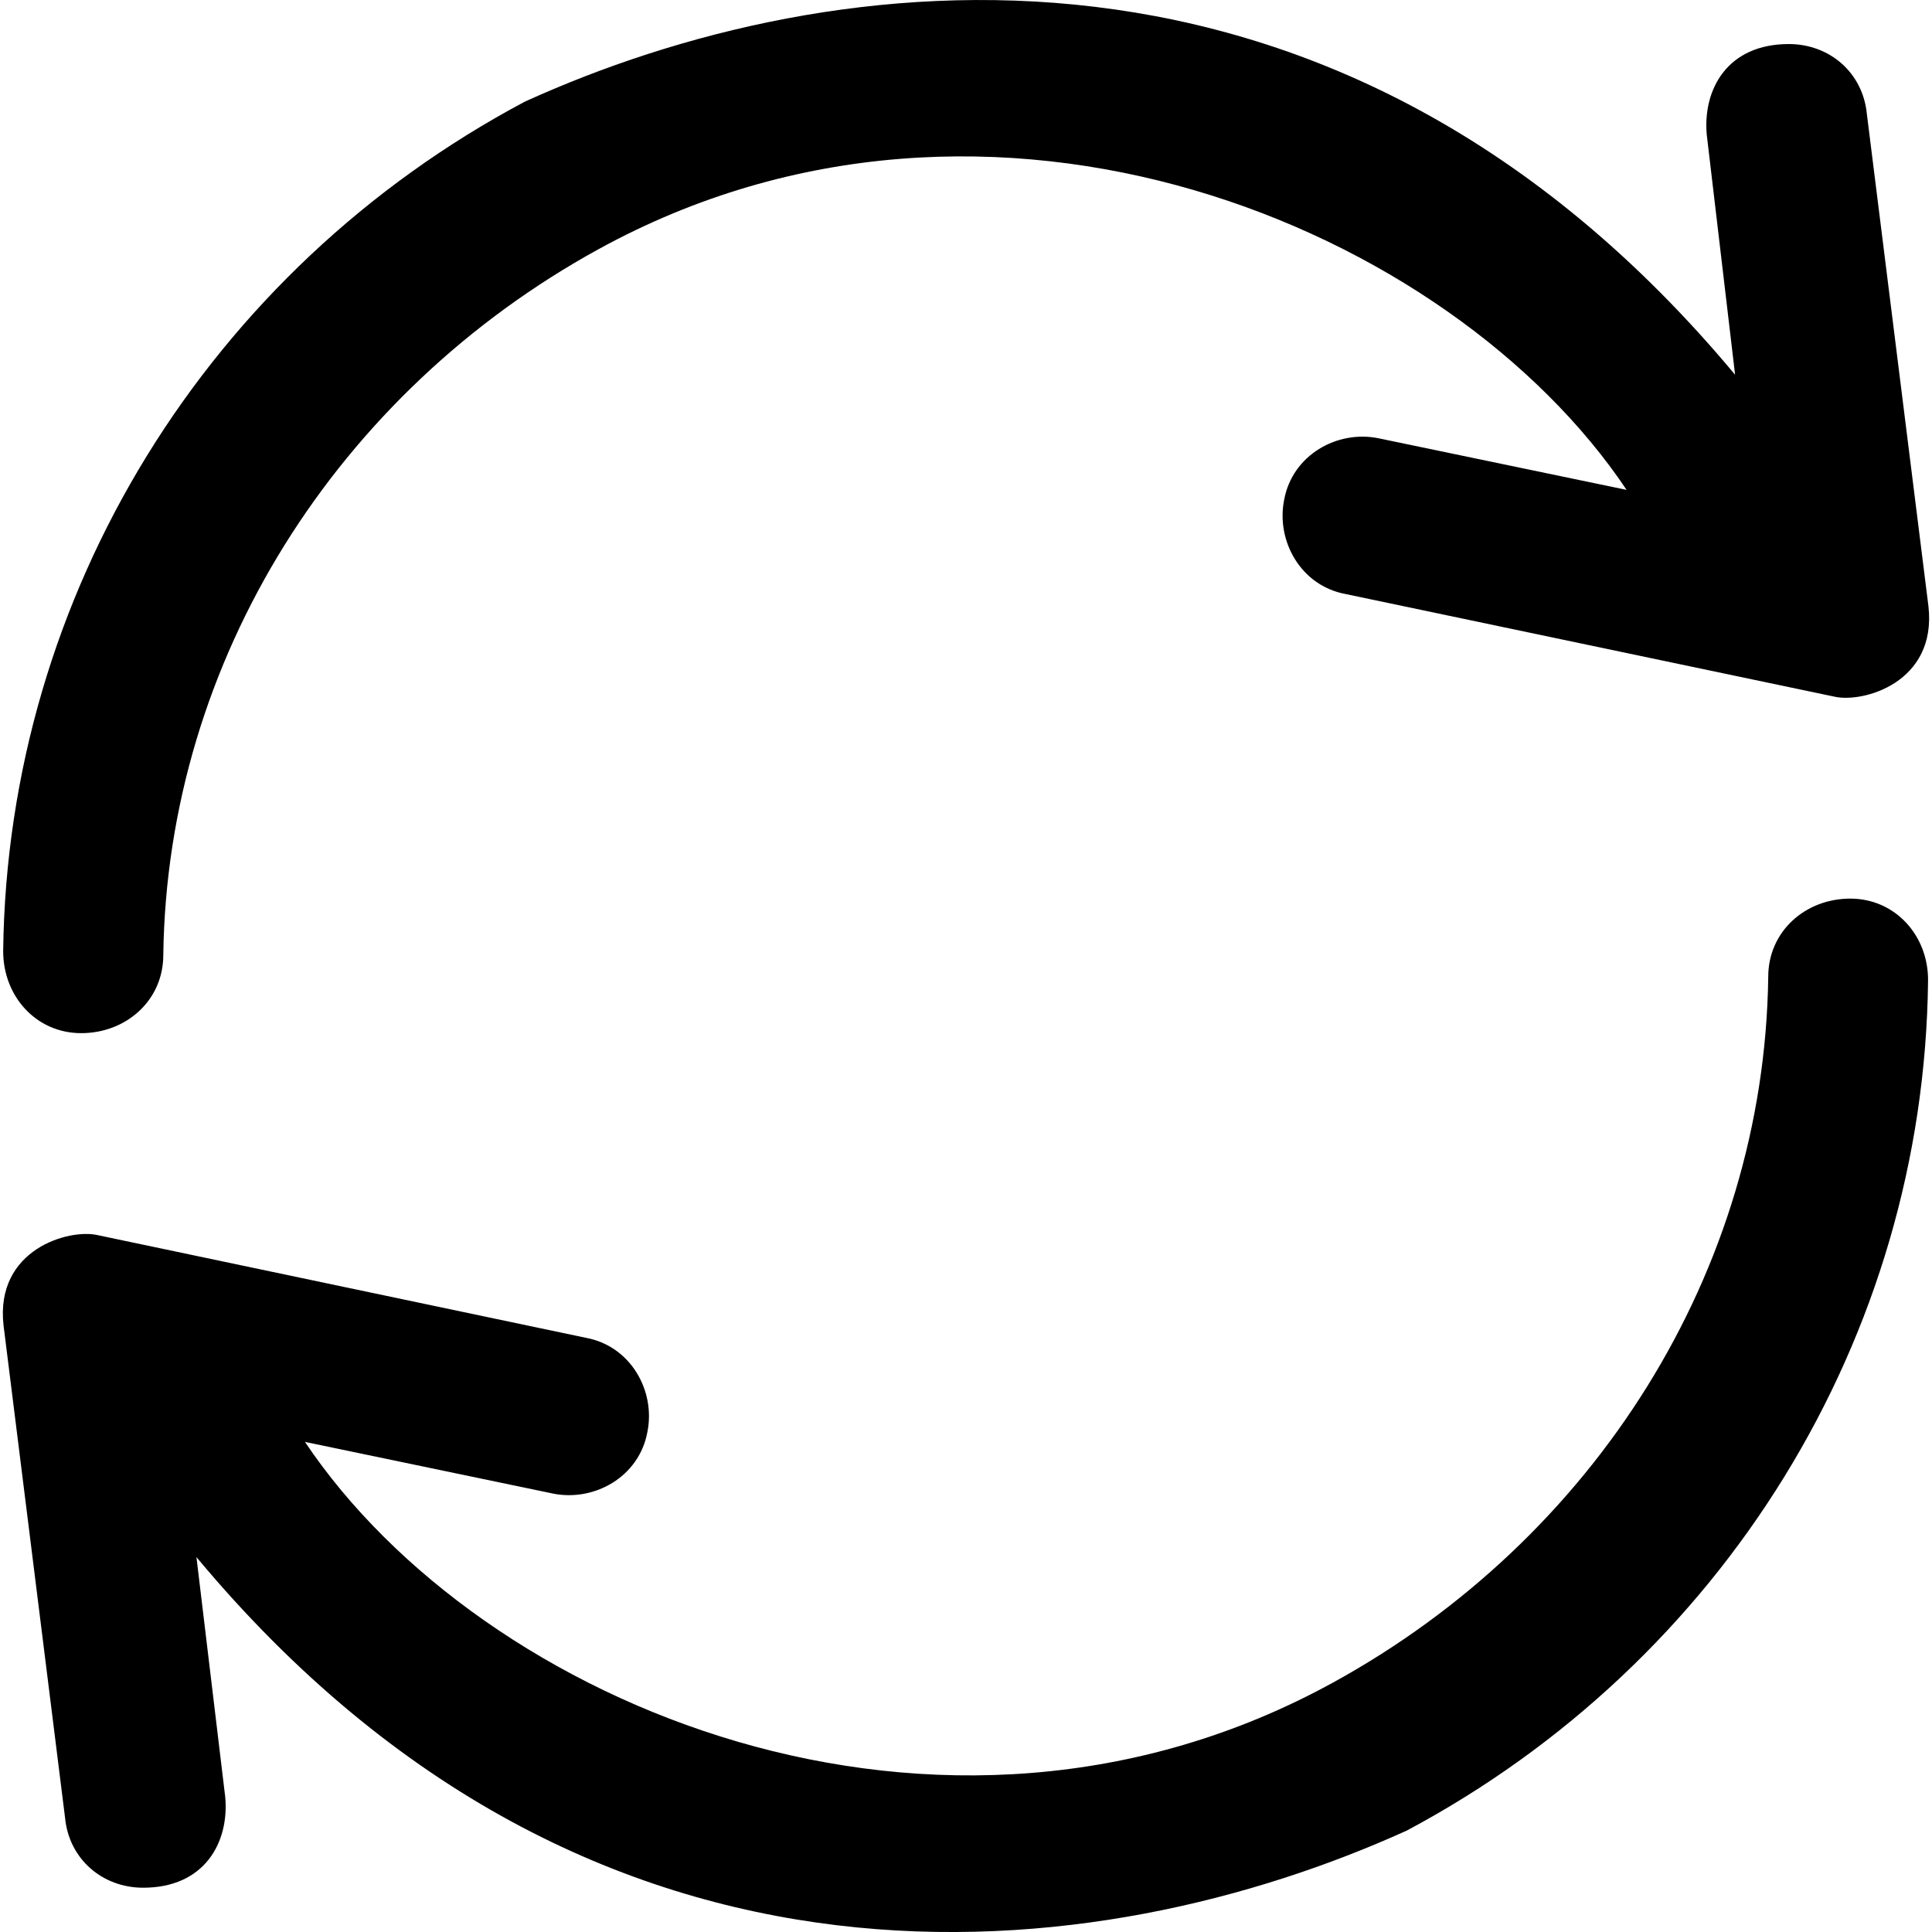
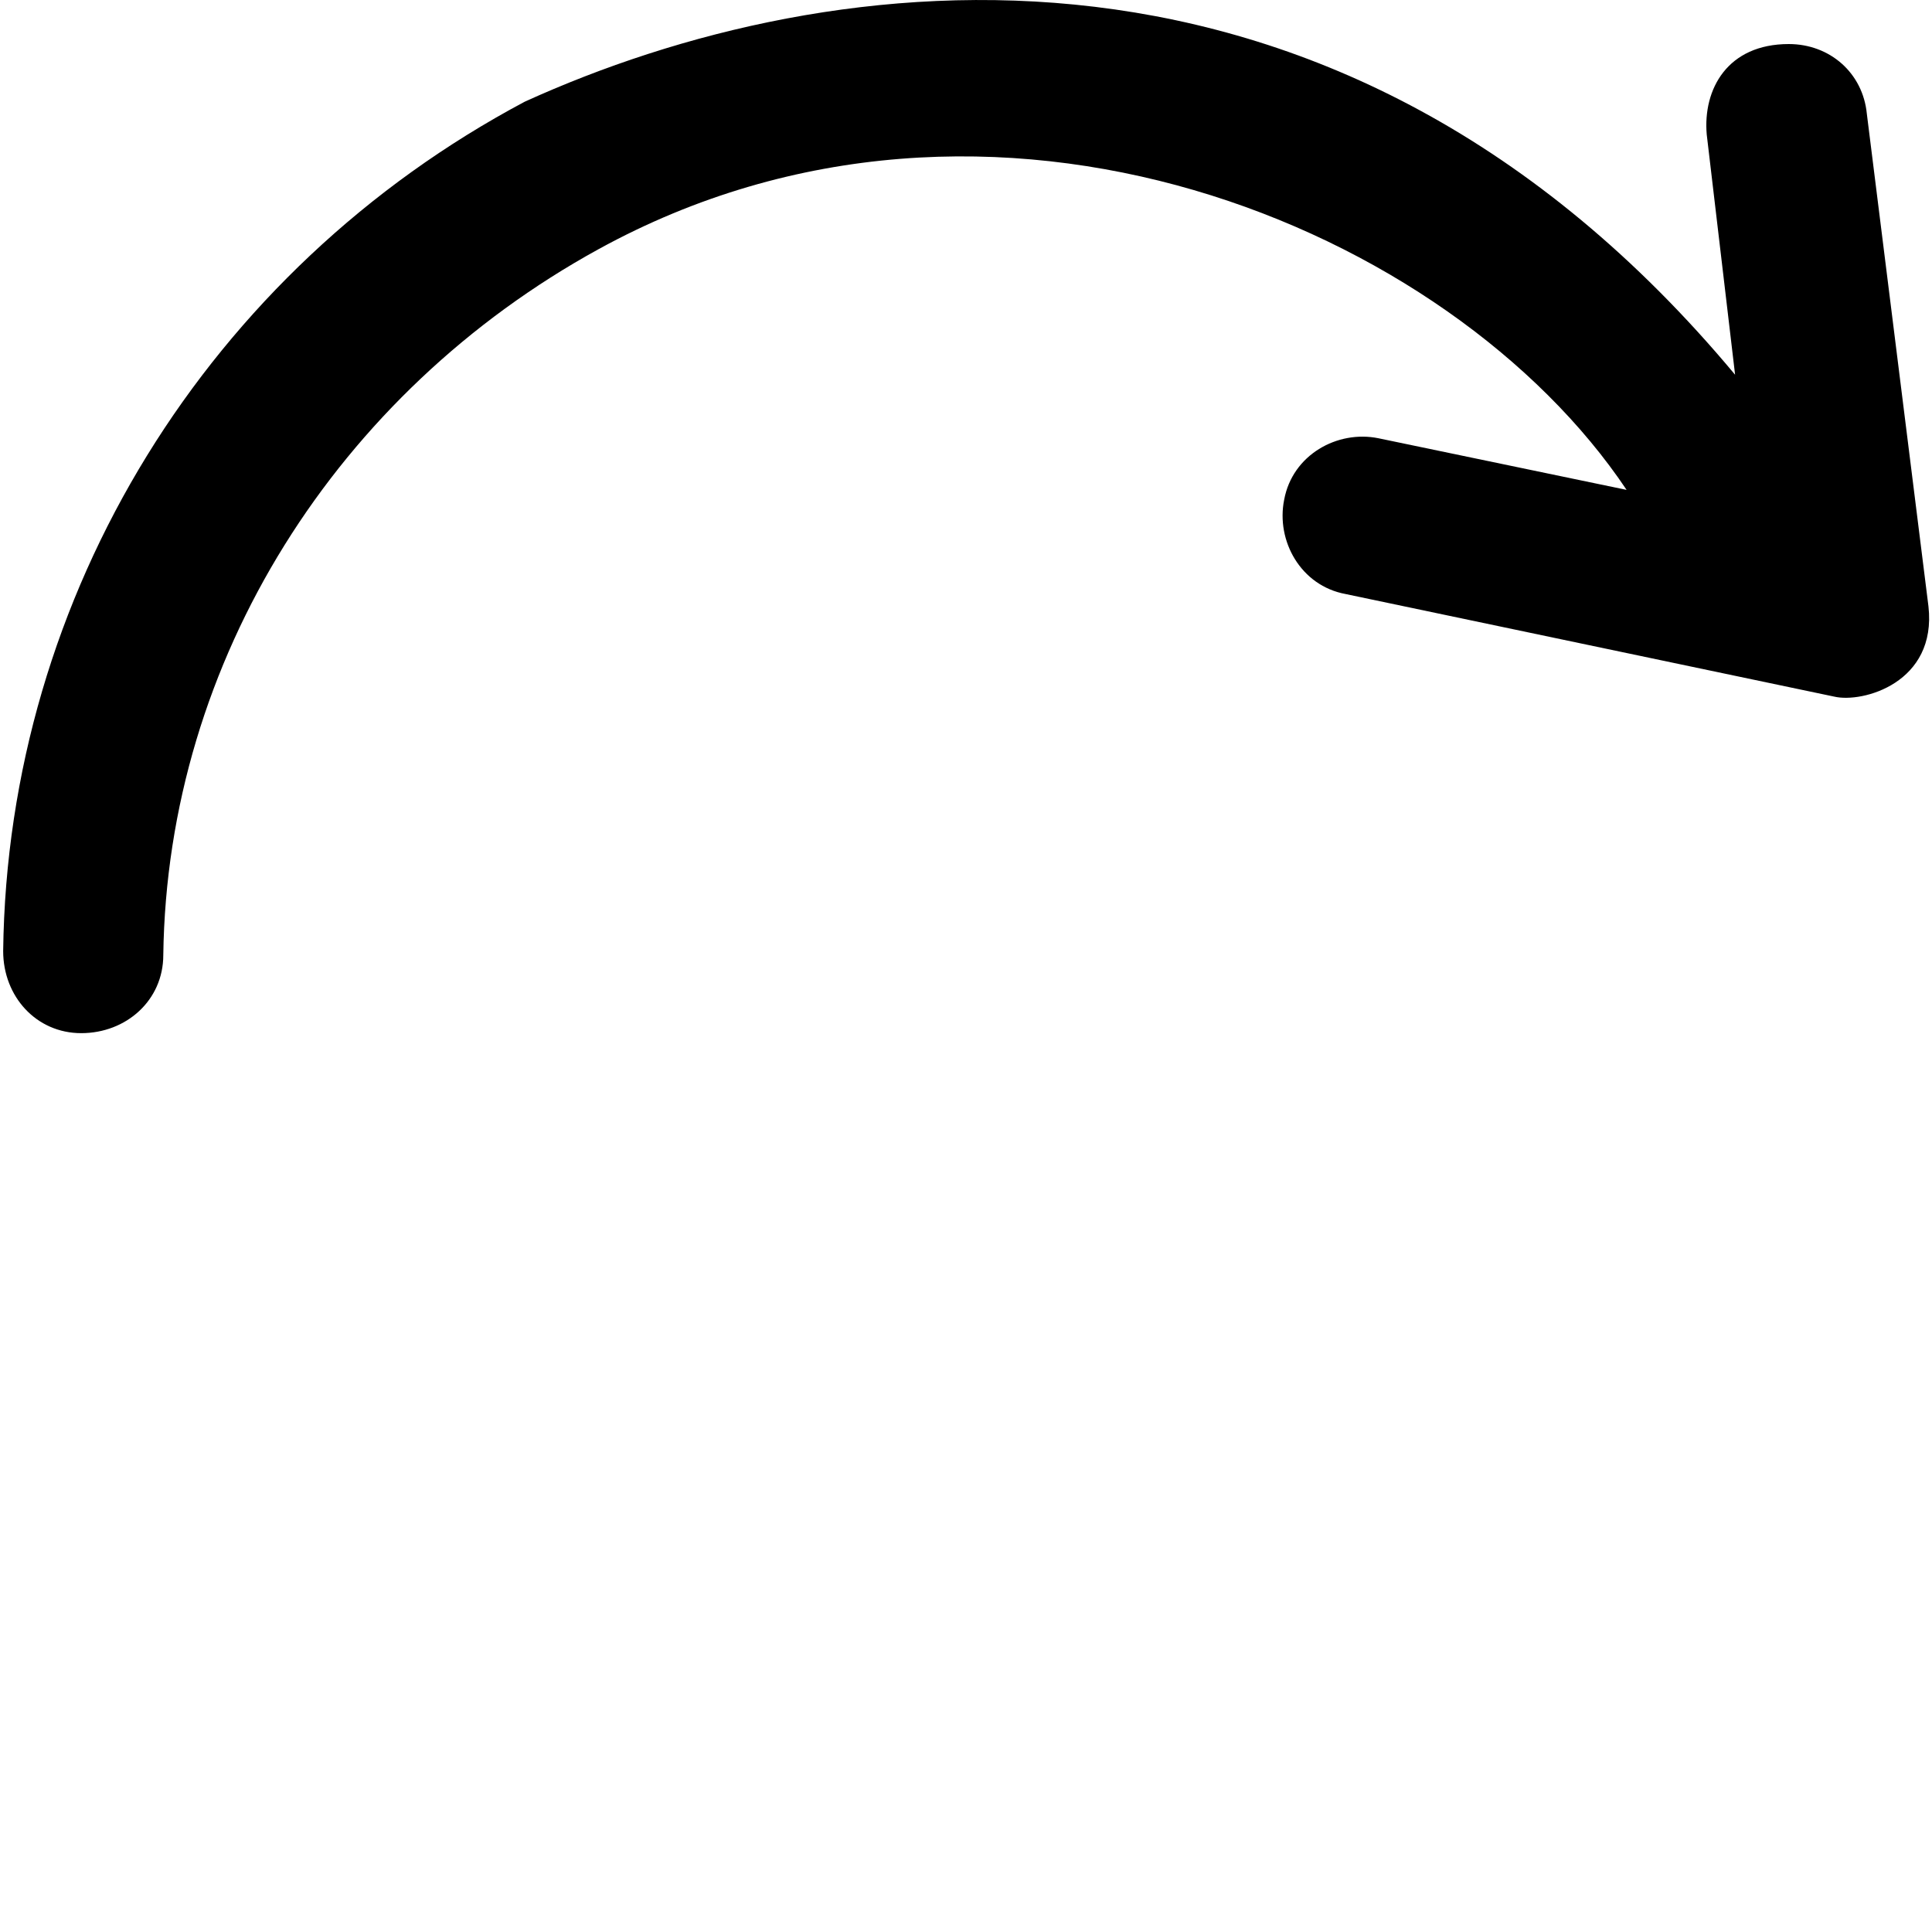
<svg xmlns="http://www.w3.org/2000/svg" width="25" height="25" viewBox="0 0 25 25" fill="none">
  <g clip-path="url(#clip0_970_7775)">
-     <path d="M23.943 11.628C23.361 11.628 22.881 12.052 22.881 12.639C22.83 16.463 20.625 19.919 17.25 21.772C12.165 24.565 6.223 22.058 3.946 18.658L7.157 19.327C7.688 19.434 8.27 19.113 8.377 18.531C8.485 18 8.163 17.418 7.581 17.311L1.266 15.983C0.898 15.896 -0.067 16.162 0.046 17.152L0.842 23.523C0.893 24.054 1.322 24.427 1.853 24.427C2.644 24.427 2.966 23.845 2.915 23.258L2.542 20.149C7.703 26.342 14.253 25.479 18.205 23.687C22.294 21.507 24.898 17.316 24.949 12.69C24.954 12.108 24.525 11.628 23.943 11.628Z" fill="black" />
    <path d="M1.051 13.369C1.633 13.369 2.113 12.945 2.113 12.358C2.164 8.535 4.37 5.078 7.744 3.225C12.829 0.433 18.771 2.939 21.048 6.339L17.837 5.671C17.306 5.563 16.724 5.885 16.617 6.467C16.51 6.998 16.831 7.58 17.413 7.687L23.734 9.014C24.101 9.101 25.066 8.836 24.954 7.845L24.157 1.474C24.106 0.943 23.677 0.57 23.147 0.57C22.355 0.57 22.034 1.152 22.085 1.74L22.452 4.849C17.291 -1.339 10.741 -0.481 6.79 1.316C2.7 3.491 0.097 7.687 0.041 12.307C0.041 12.894 0.469 13.369 1.051 13.369Z" fill="black" />
  </g>
  <defs>
    <clipPath id="clip0_970_7775">
      <rect width="25" height="25" fill="white" />
    </clipPath>
  </defs>
</svg>